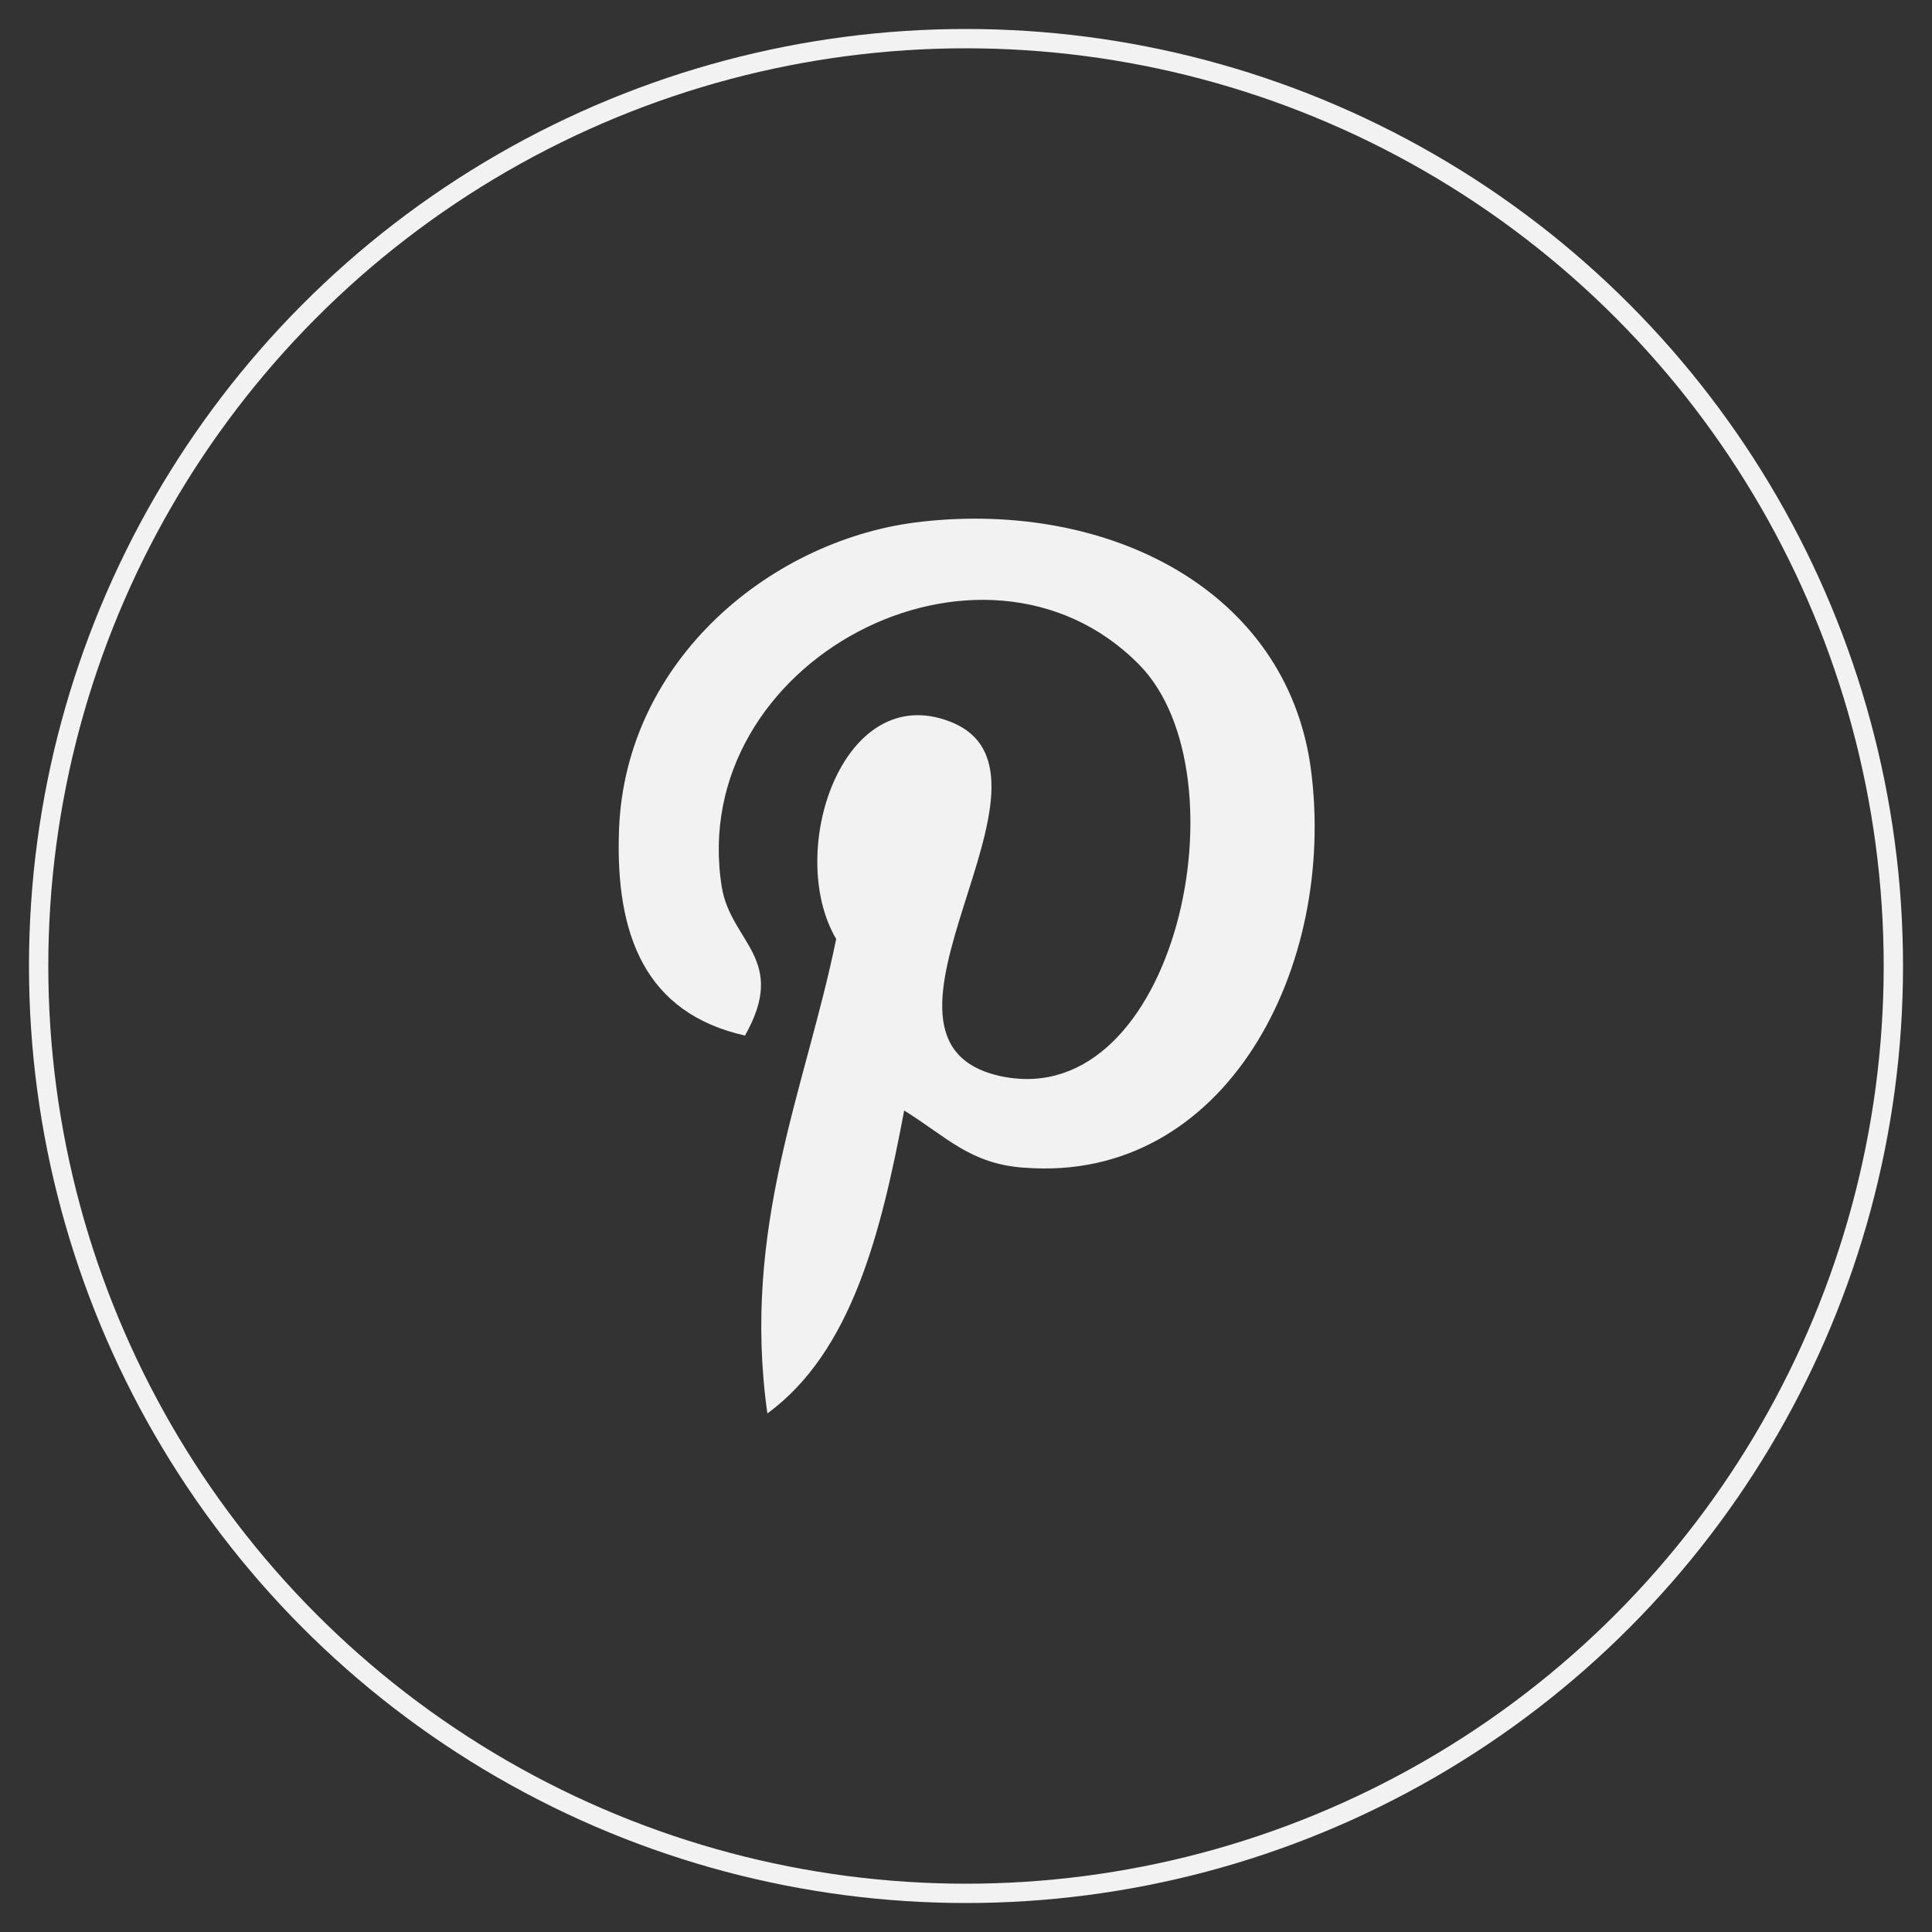
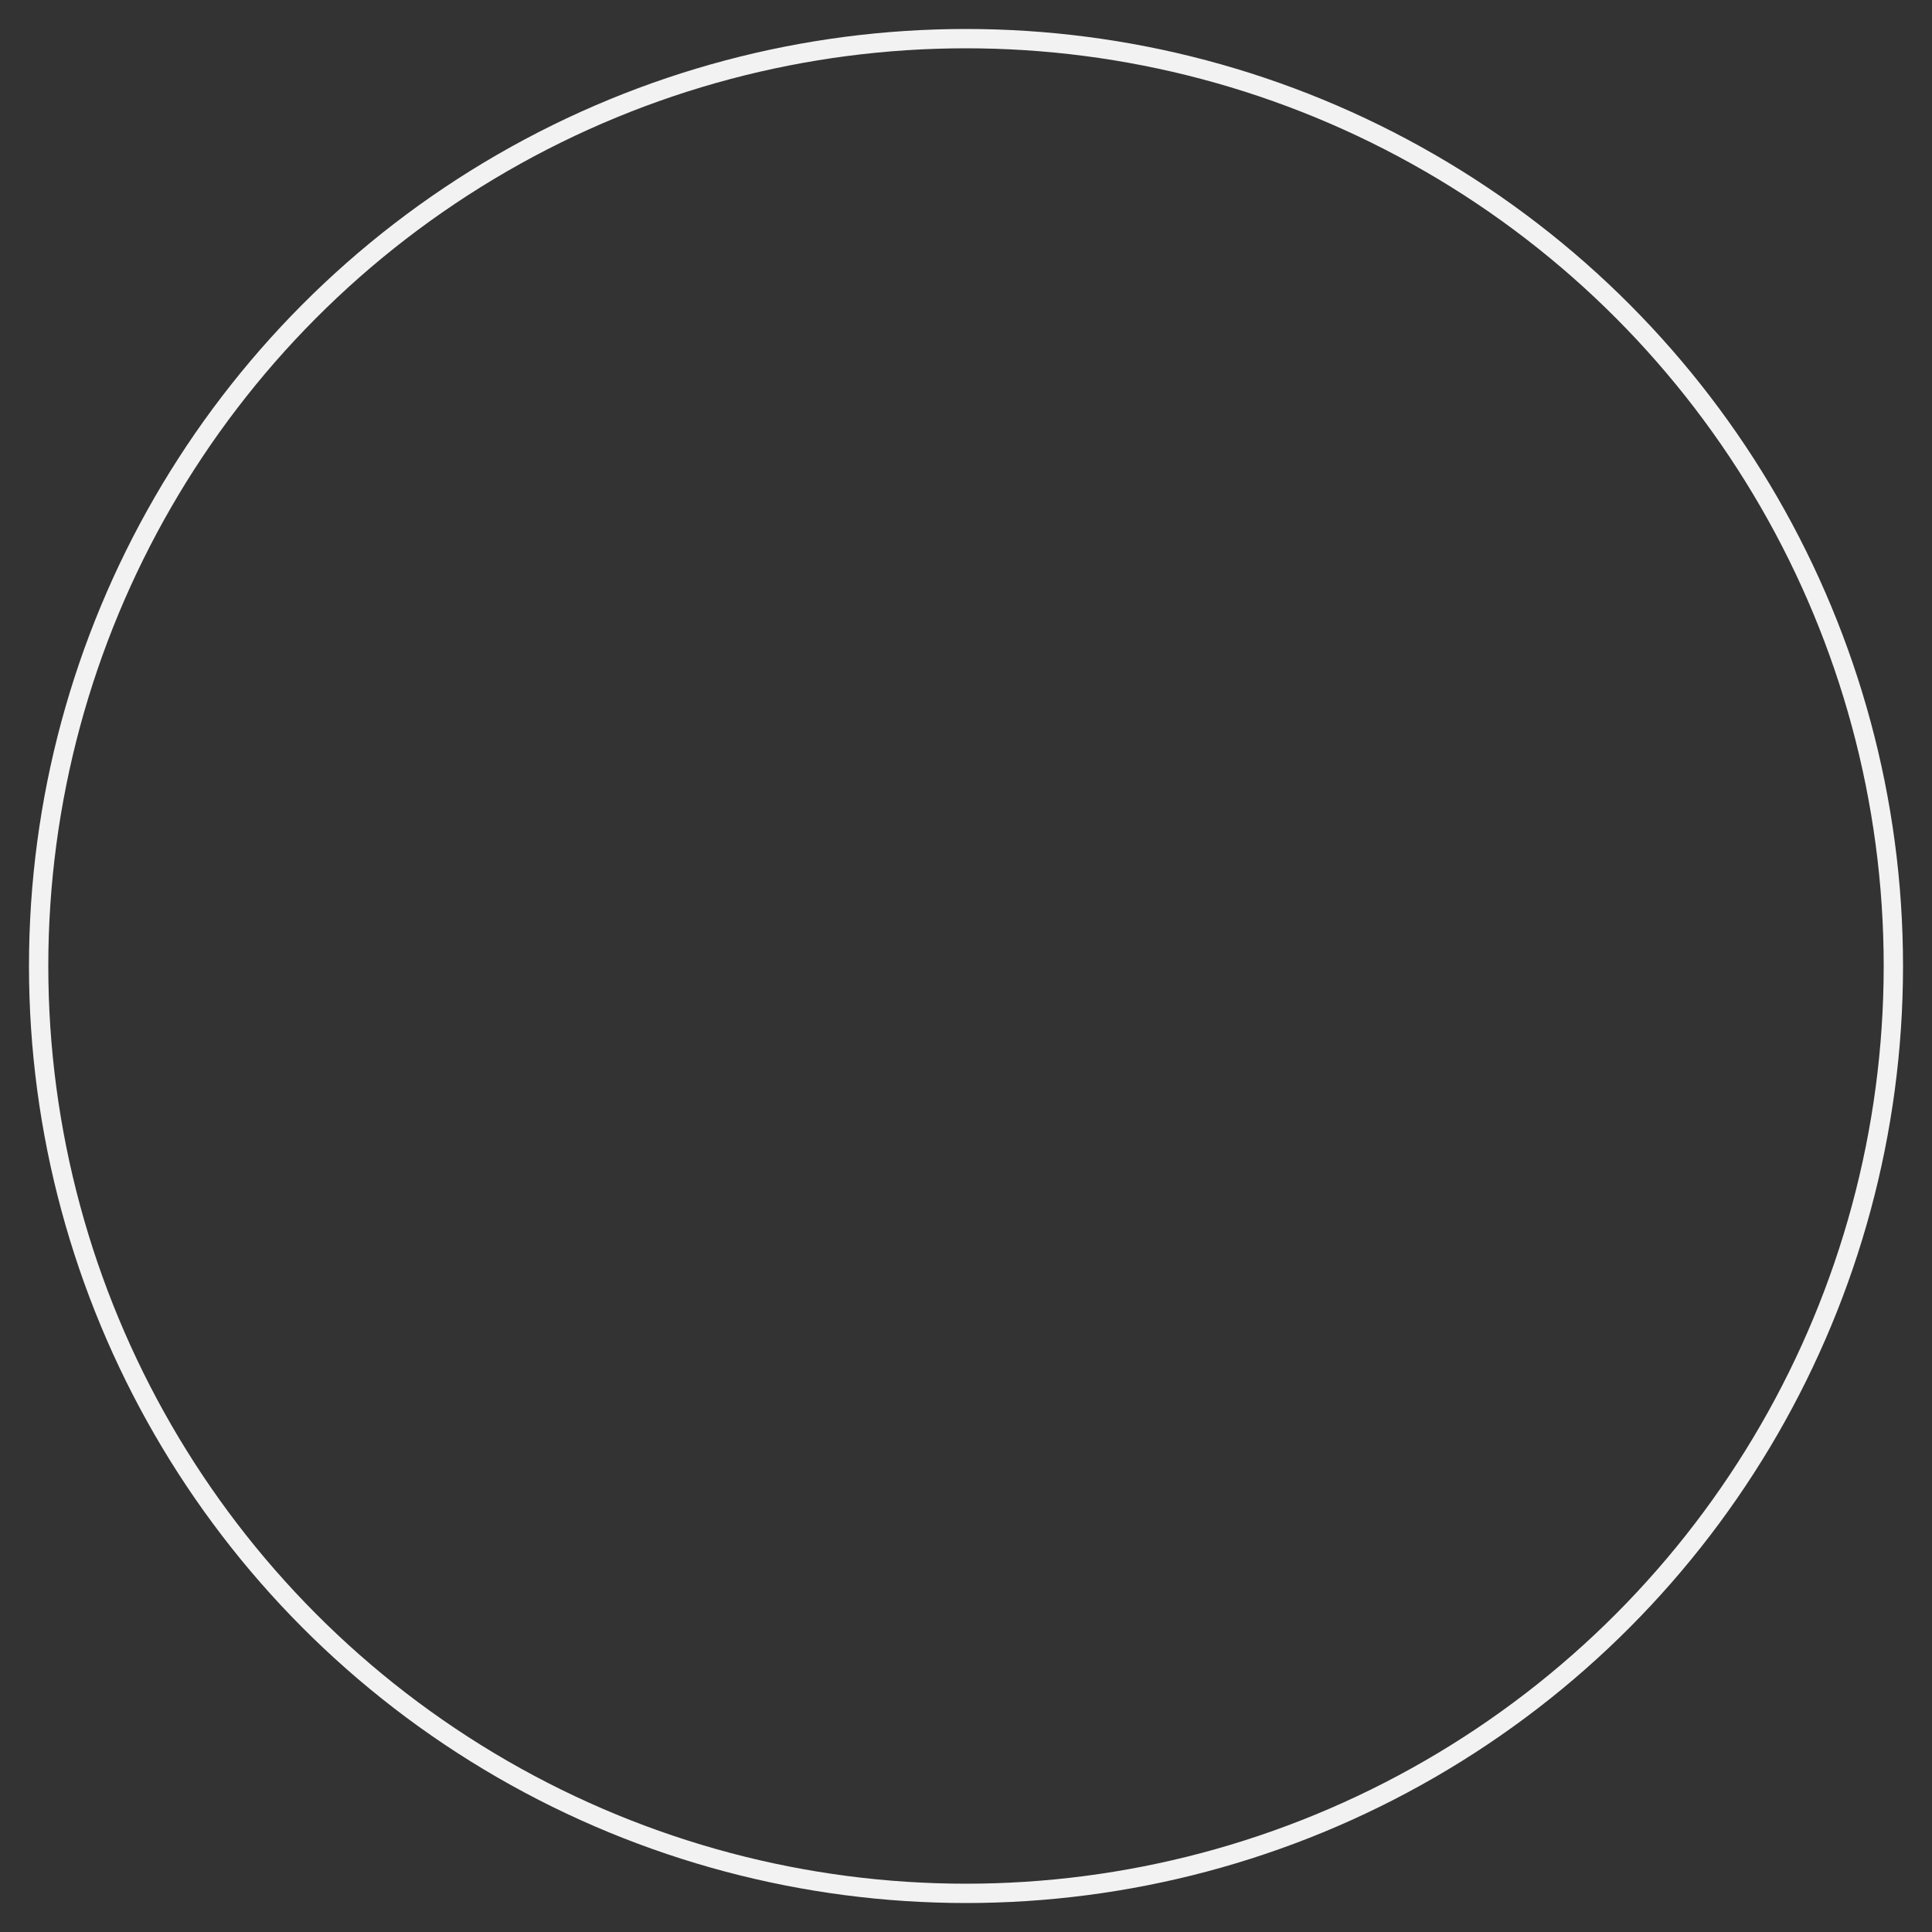
<svg xmlns="http://www.w3.org/2000/svg" id="Layer_1" data-name="Layer 1" viewBox="0 0 25 25">
  <rect x="0" y="0" width="25" height="25" fill="#333333" stroke="none" />
  <defs>
    <style>
      .cls-1 {
        fill: #f2f2f2;
      }

      .cls-2 {
        fill: none;
        stroke: #f2f2f2;
        stroke-miterlimit: 10;
        stroke-width: .25px;
      }
    </style>
  </defs>
  <circle class="cls-2" cx="12.5" cy="12.5" r="12" />
-   <path class="cls-1" d="M13.25,15.11c-.7-.05-1-.4-1.55-.74-.3,1.59-.68,3.12-1.77,3.92-.34-2.41.5-4.22.89-6.14-.66-1.12.08-3.36,1.48-2.81,1.72.68-1.49,4.15.67,4.59,2.25.45,3.17-3.91,1.77-5.33-2.02-2.05-5.87-.05-5.4,2.88.12.72.86.93.3,1.92-1.29-.29-1.68-1.3-1.63-2.66.08-2.22,2-3.78,3.92-3.99,2.43-.27,4.71.89,5.03,3.18.35,2.58-1.1,5.38-3.7,5.18h0Z" />
</svg>